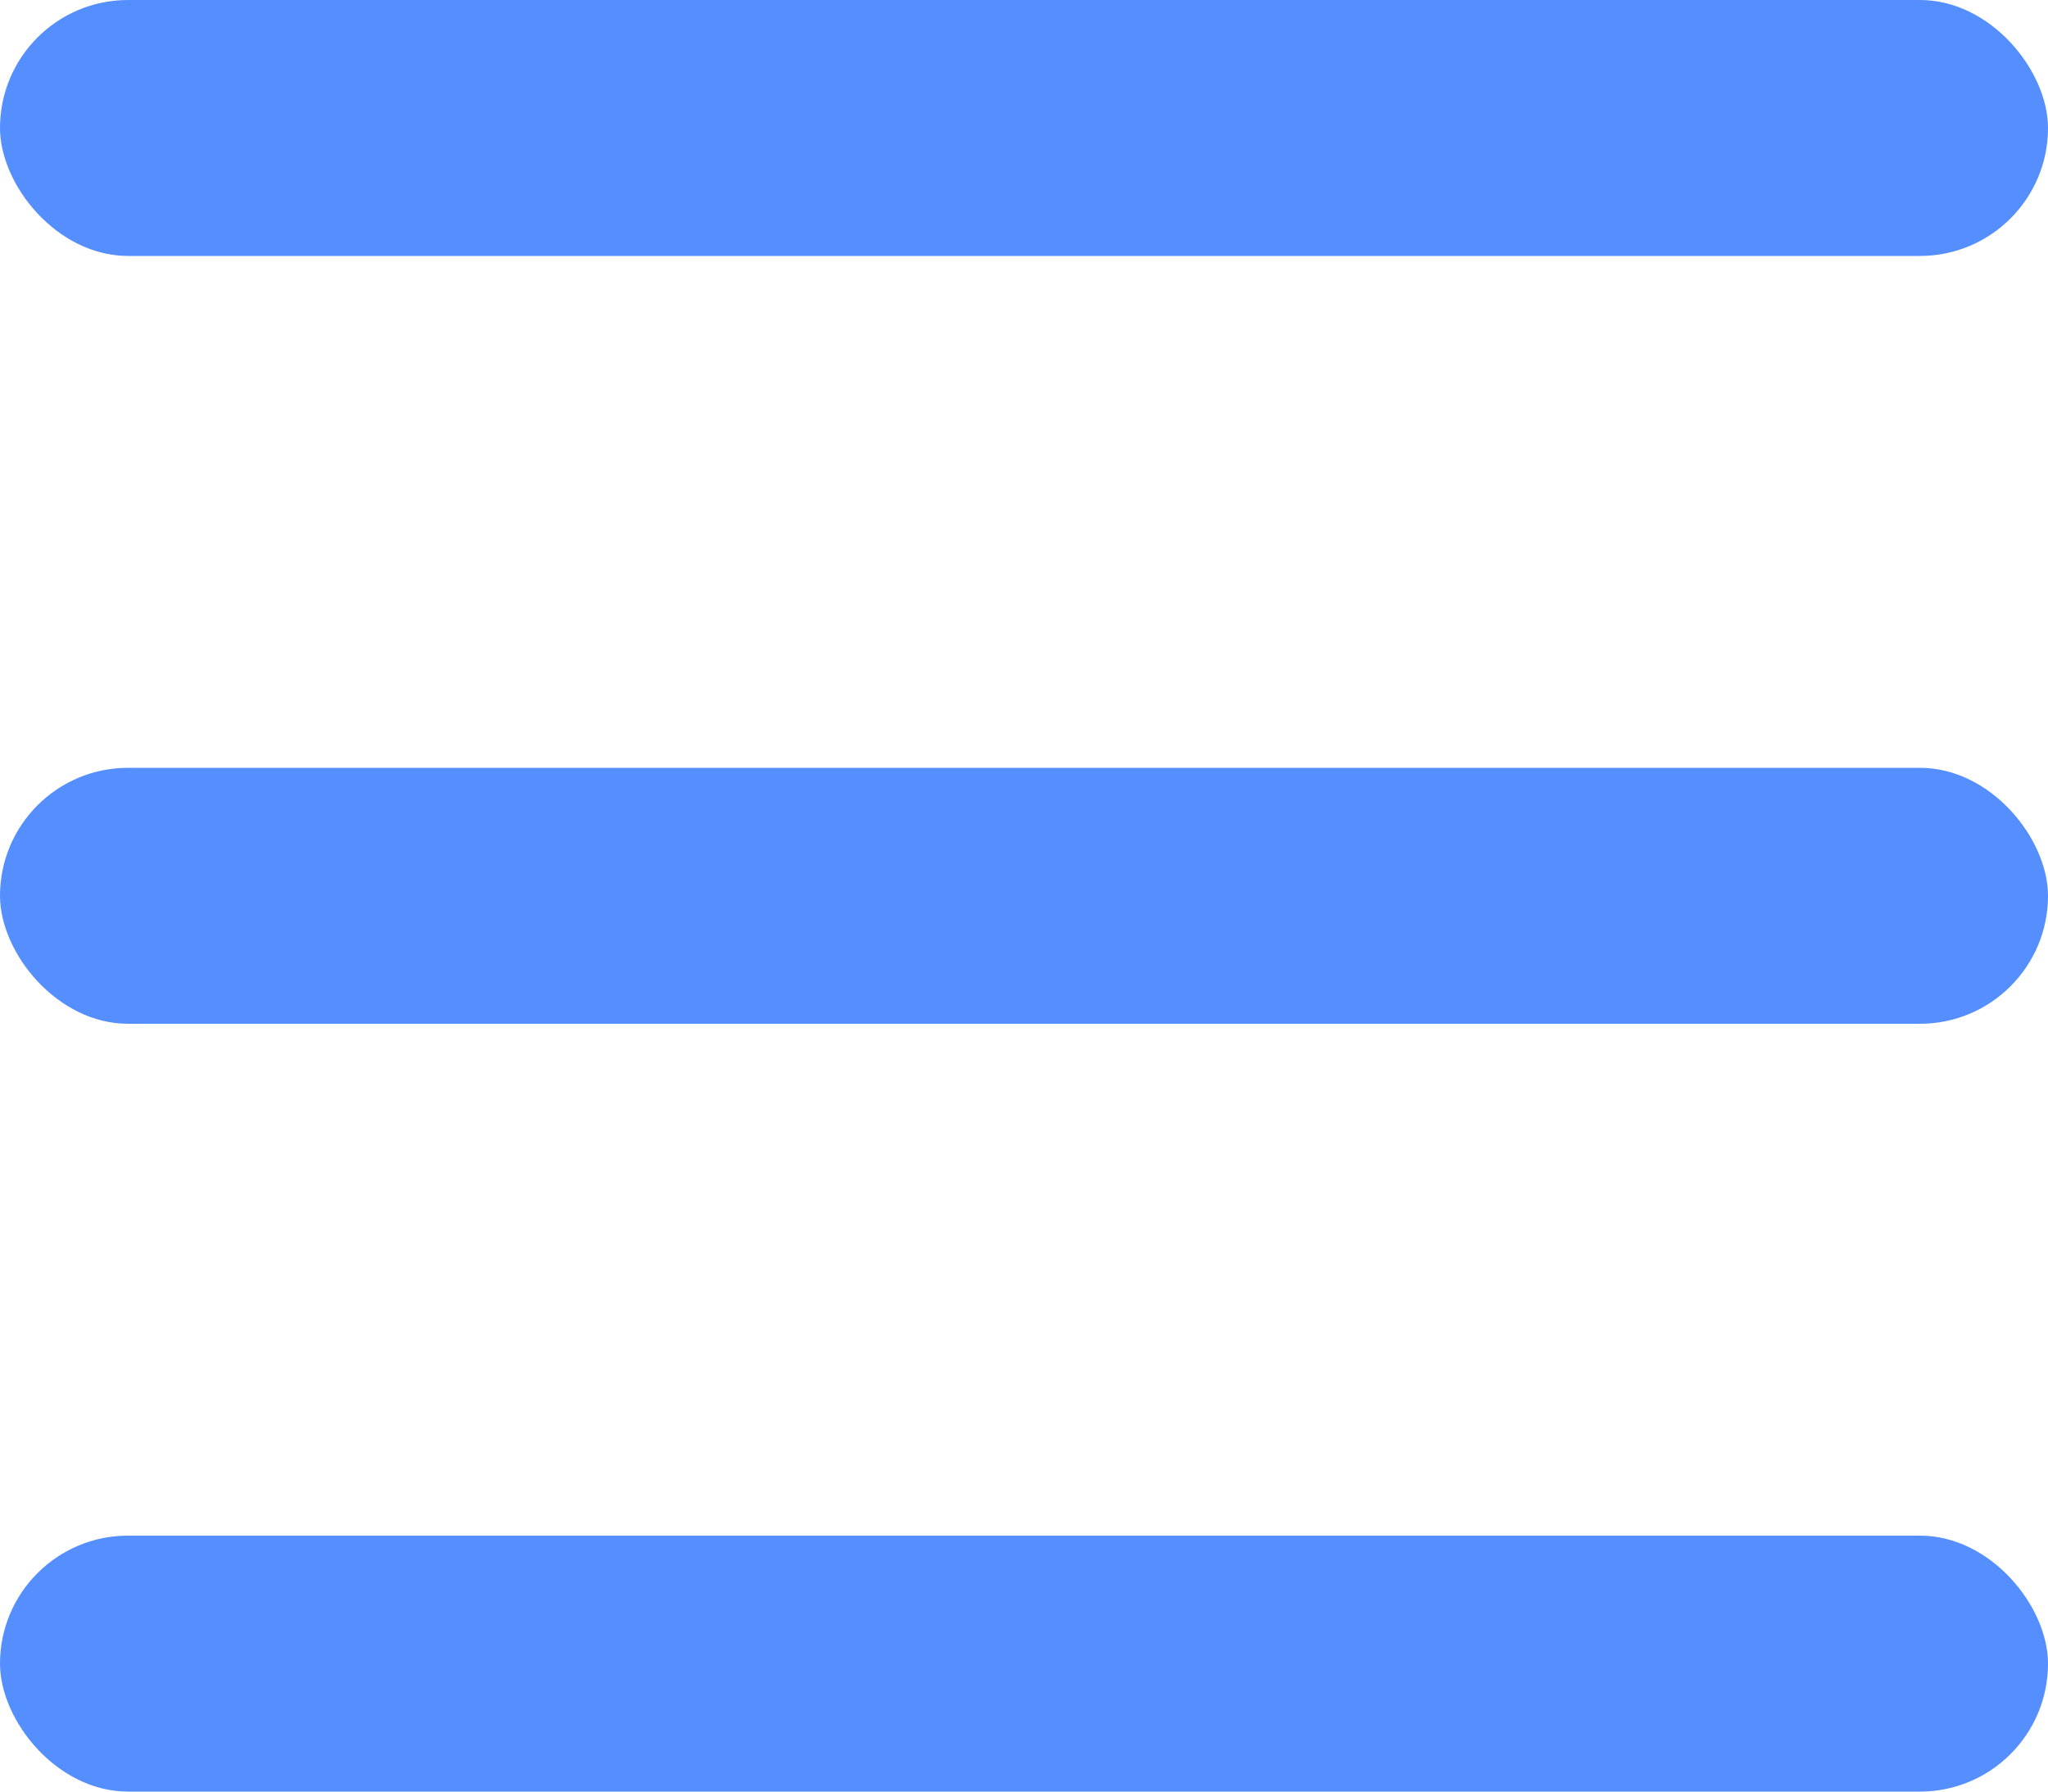
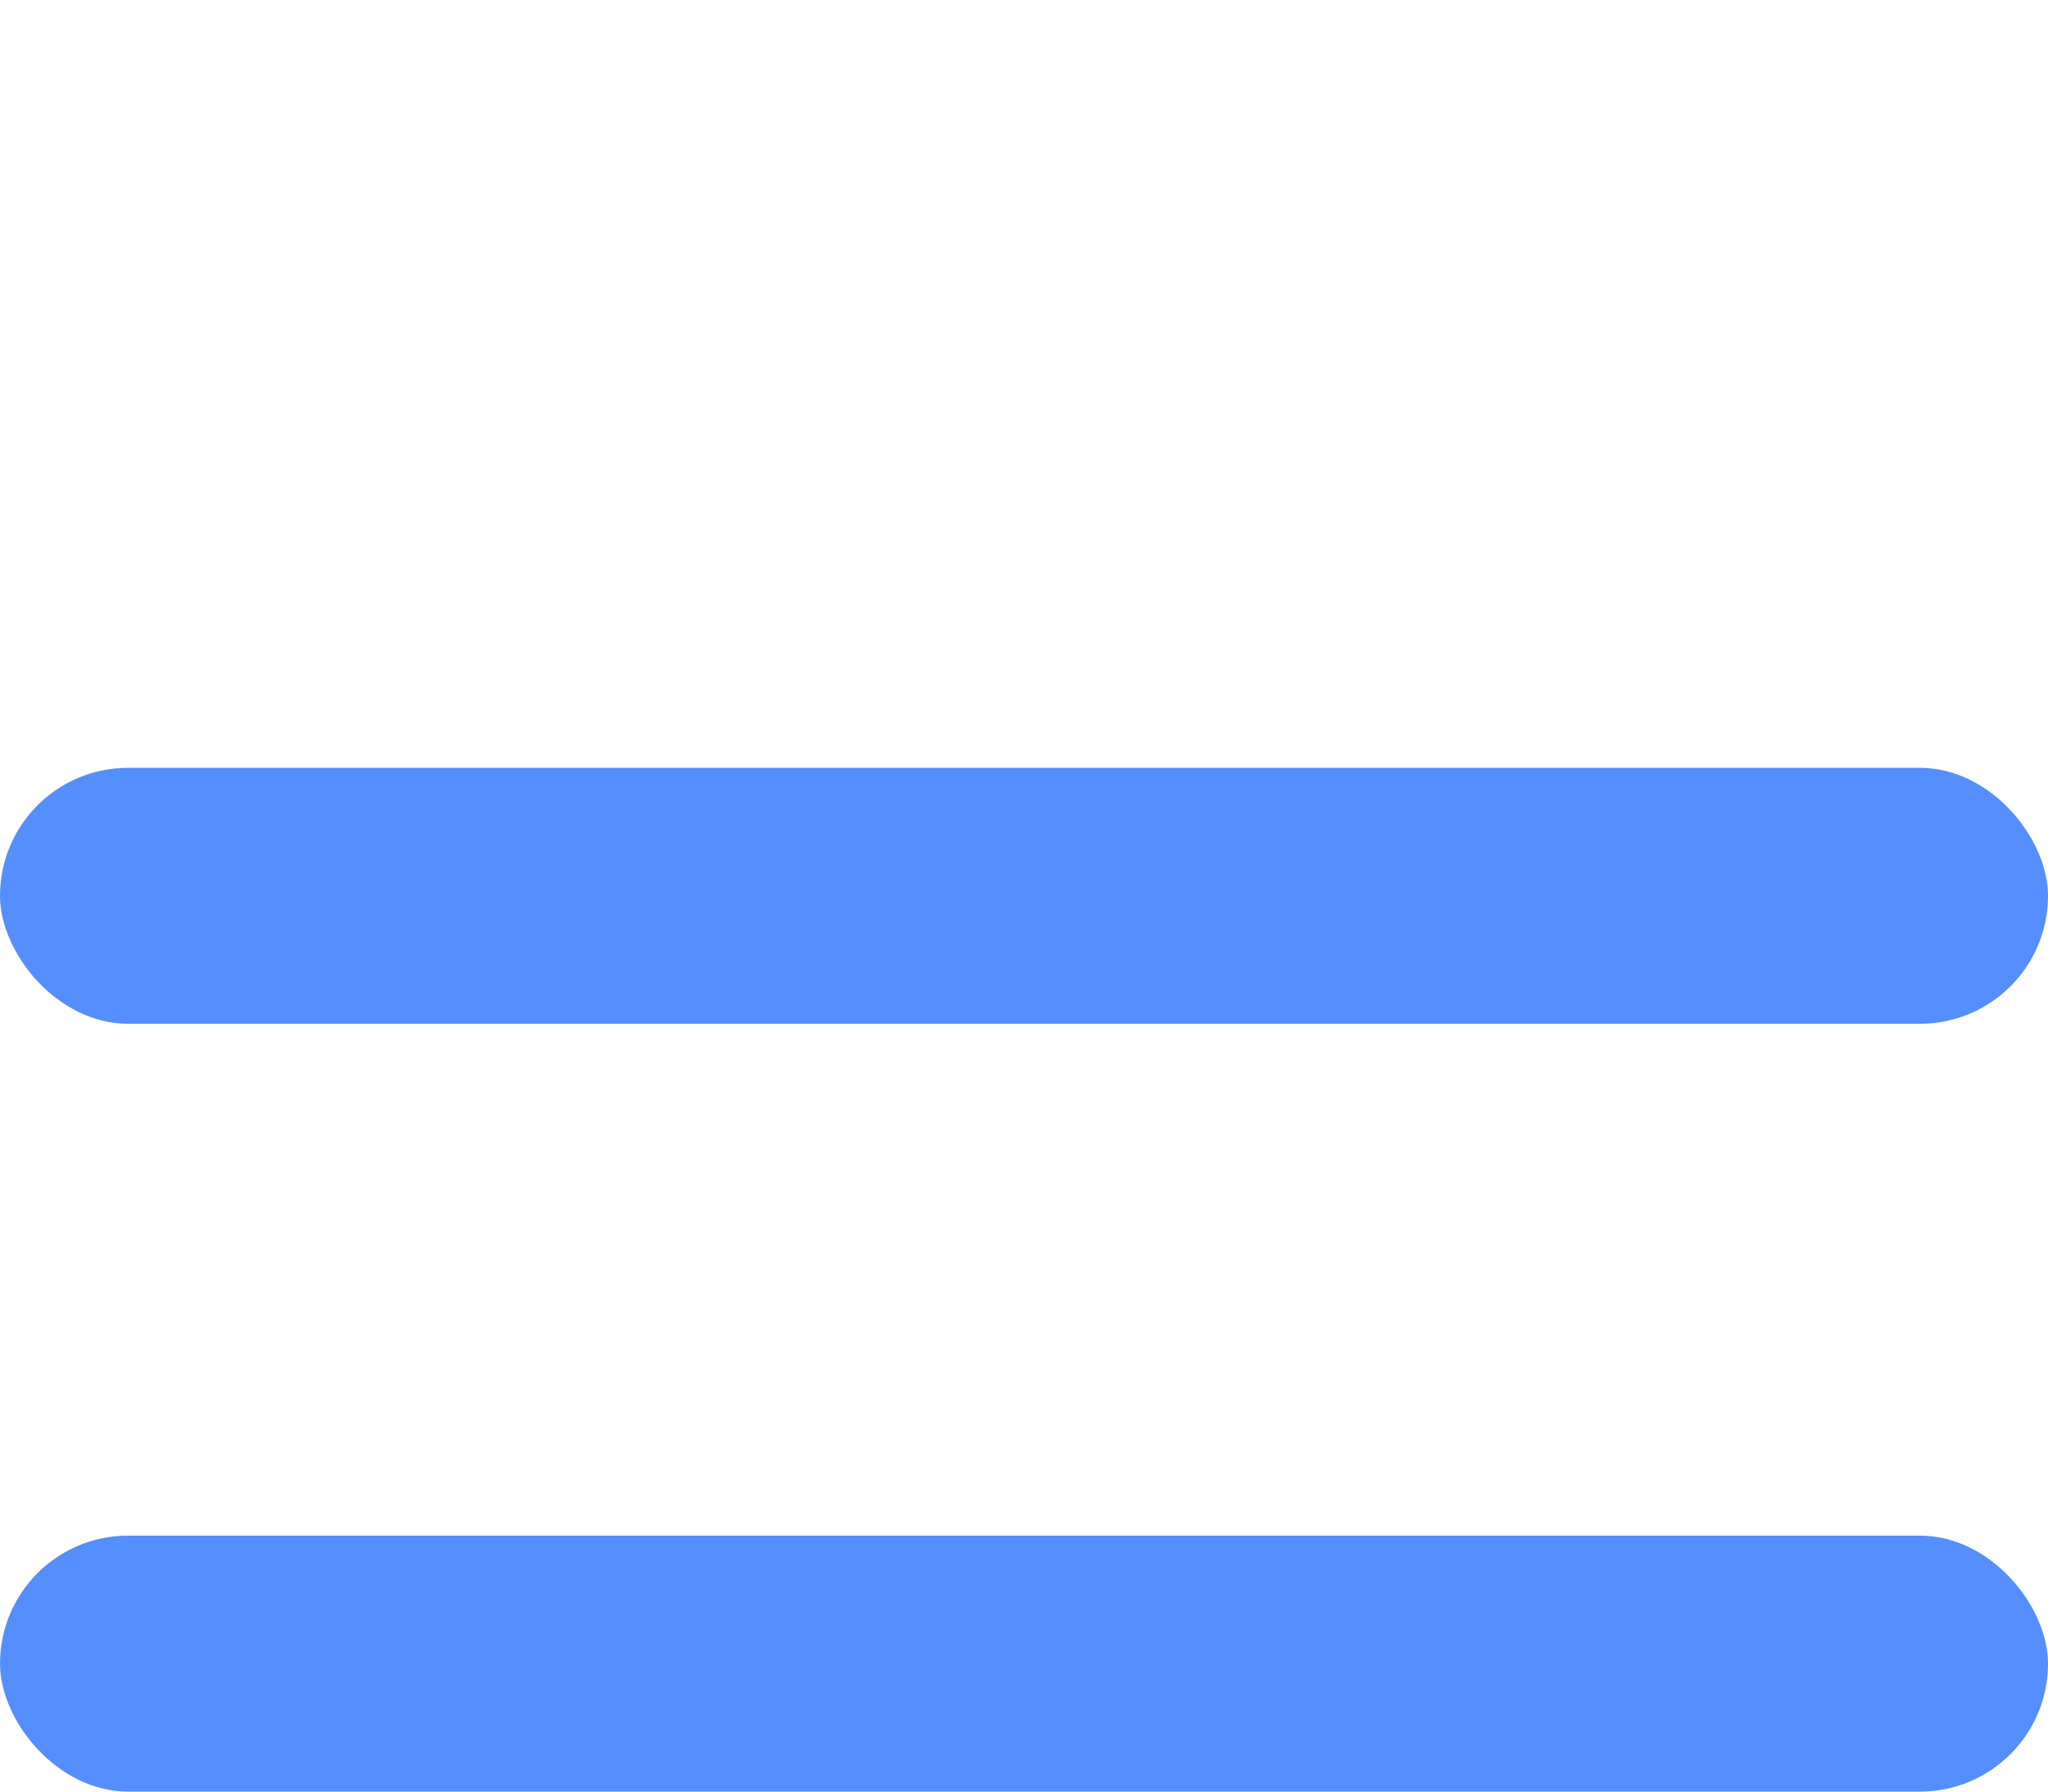
<svg xmlns="http://www.w3.org/2000/svg" width="16" height="14" viewBox="0 0 16 14" fill="none">
-   <rect width="16" height="2" rx="1" fill="#558EFF" />
  <rect y="6" width="16" height="2" rx="1" fill="#558EFF" />
  <rect y="12" width="16" height="2" rx="1" fill="#558EFF" />
</svg>